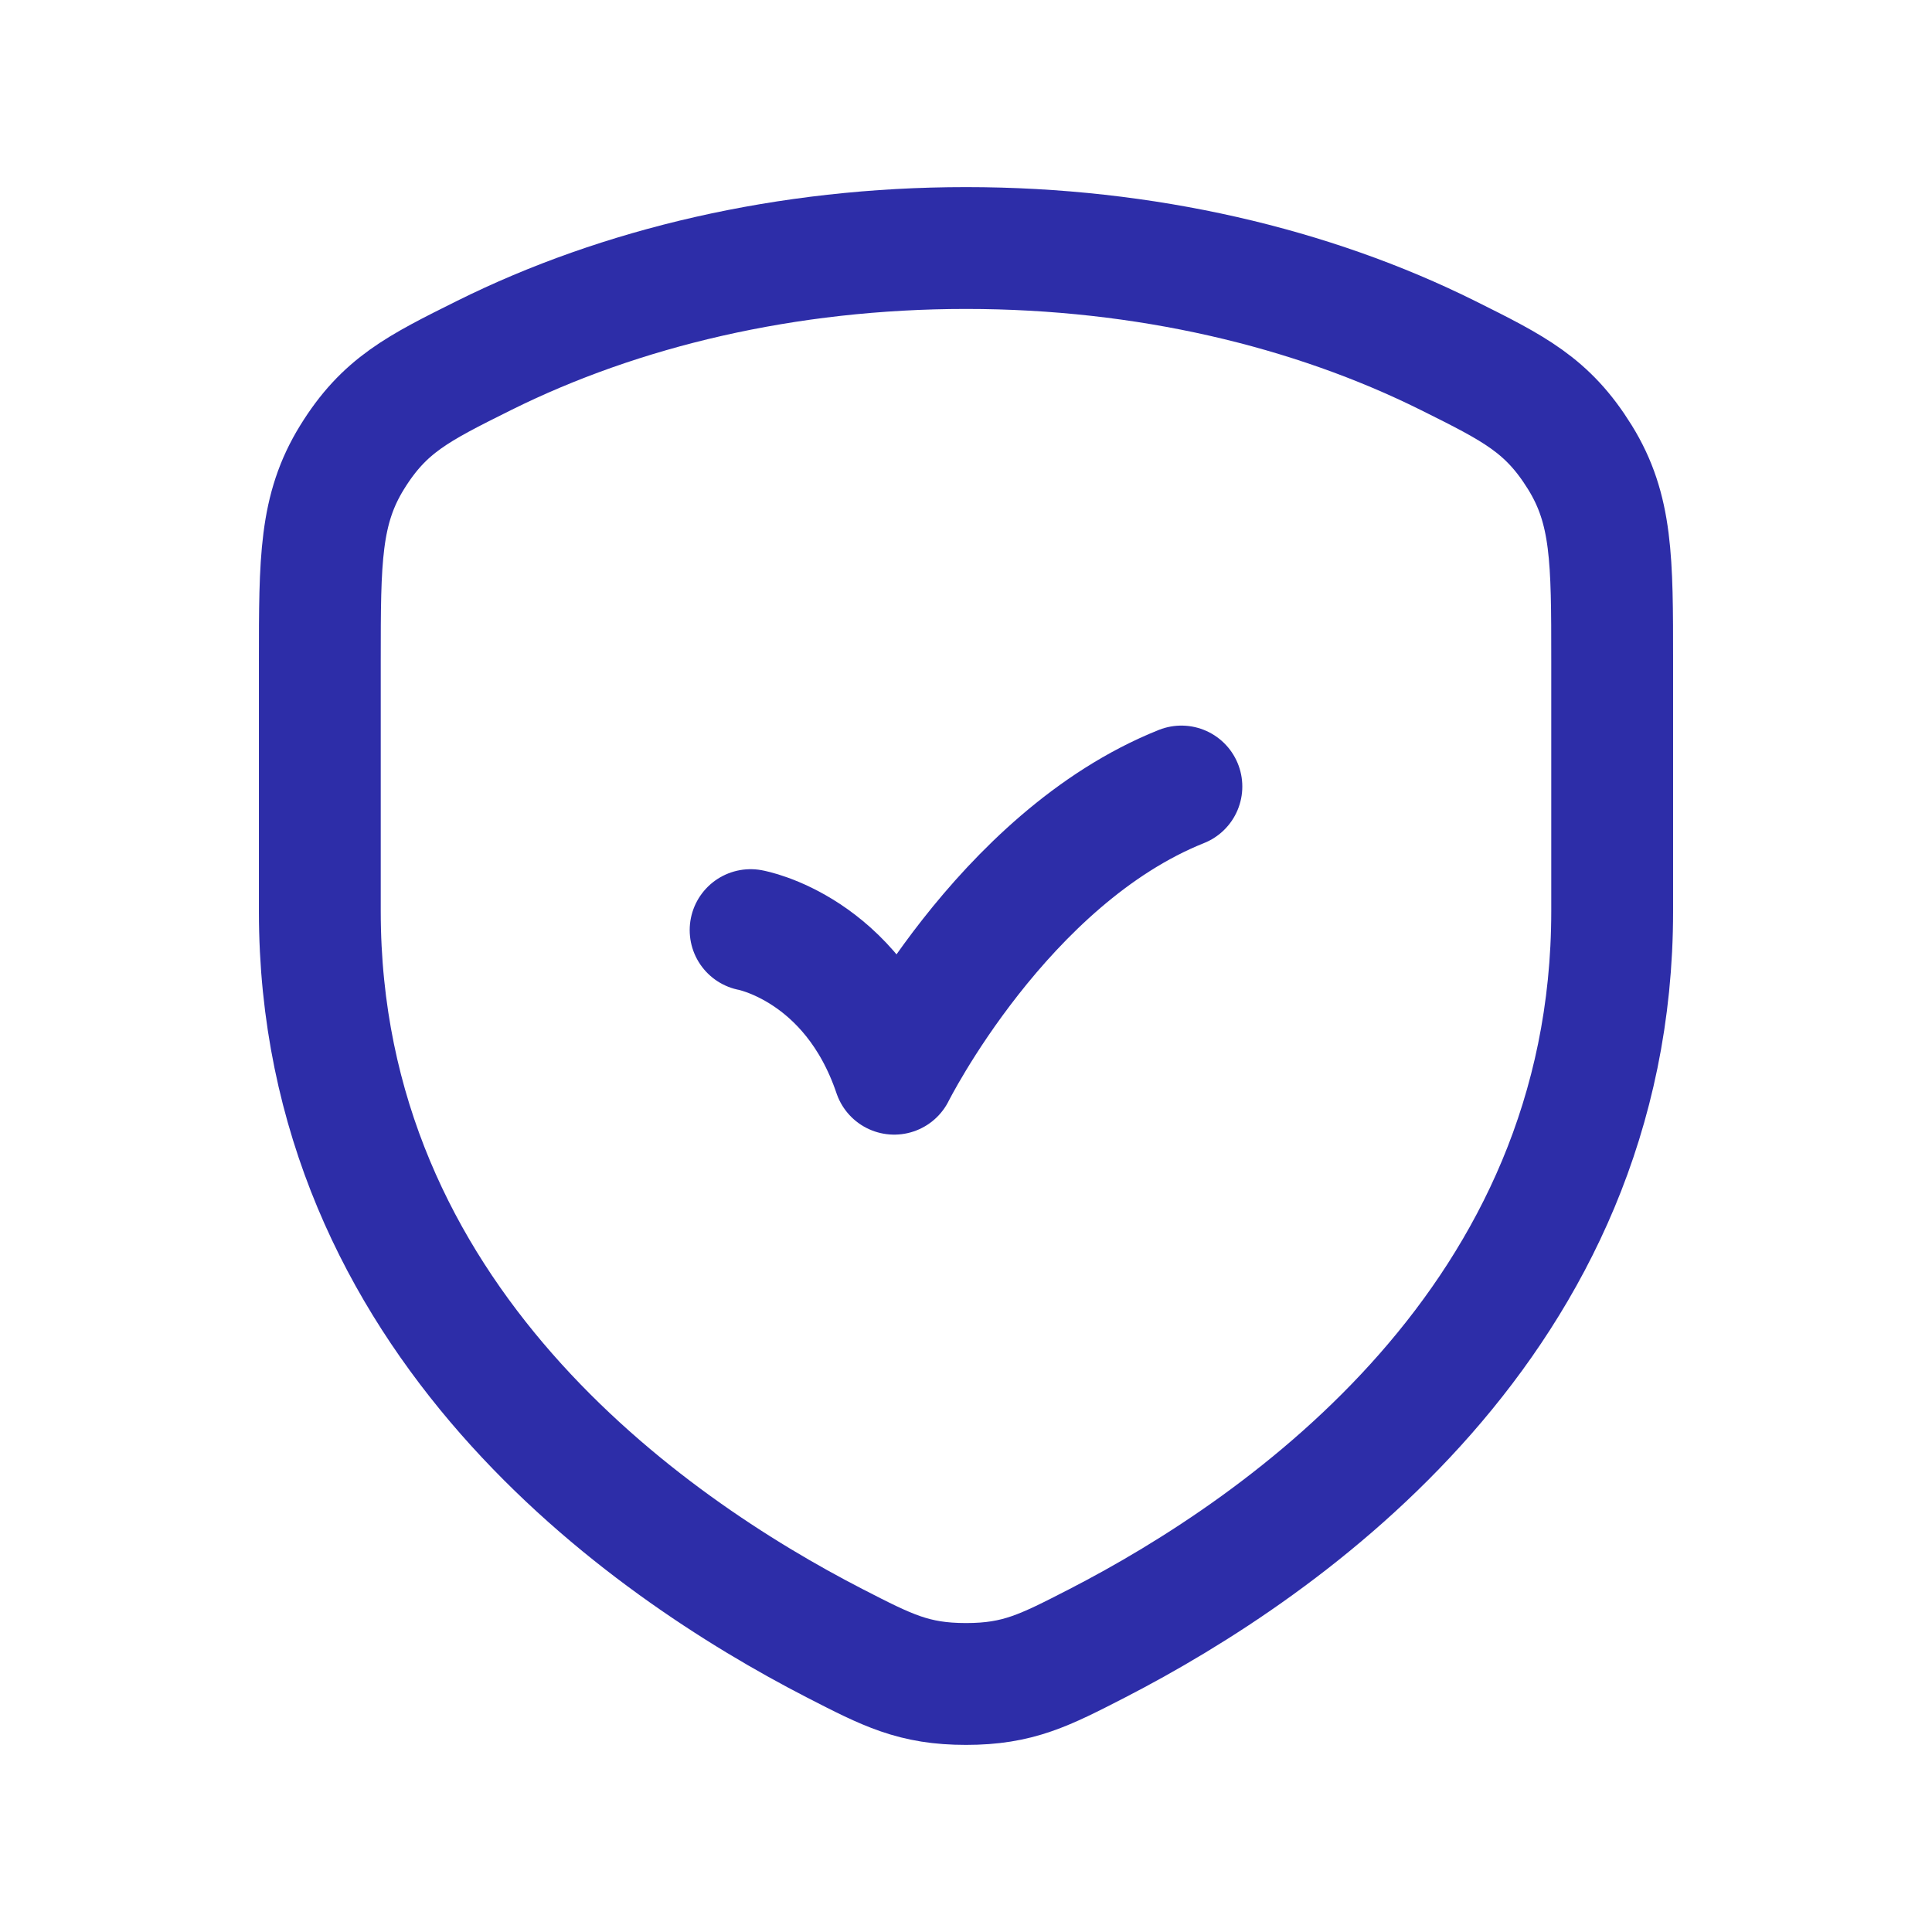
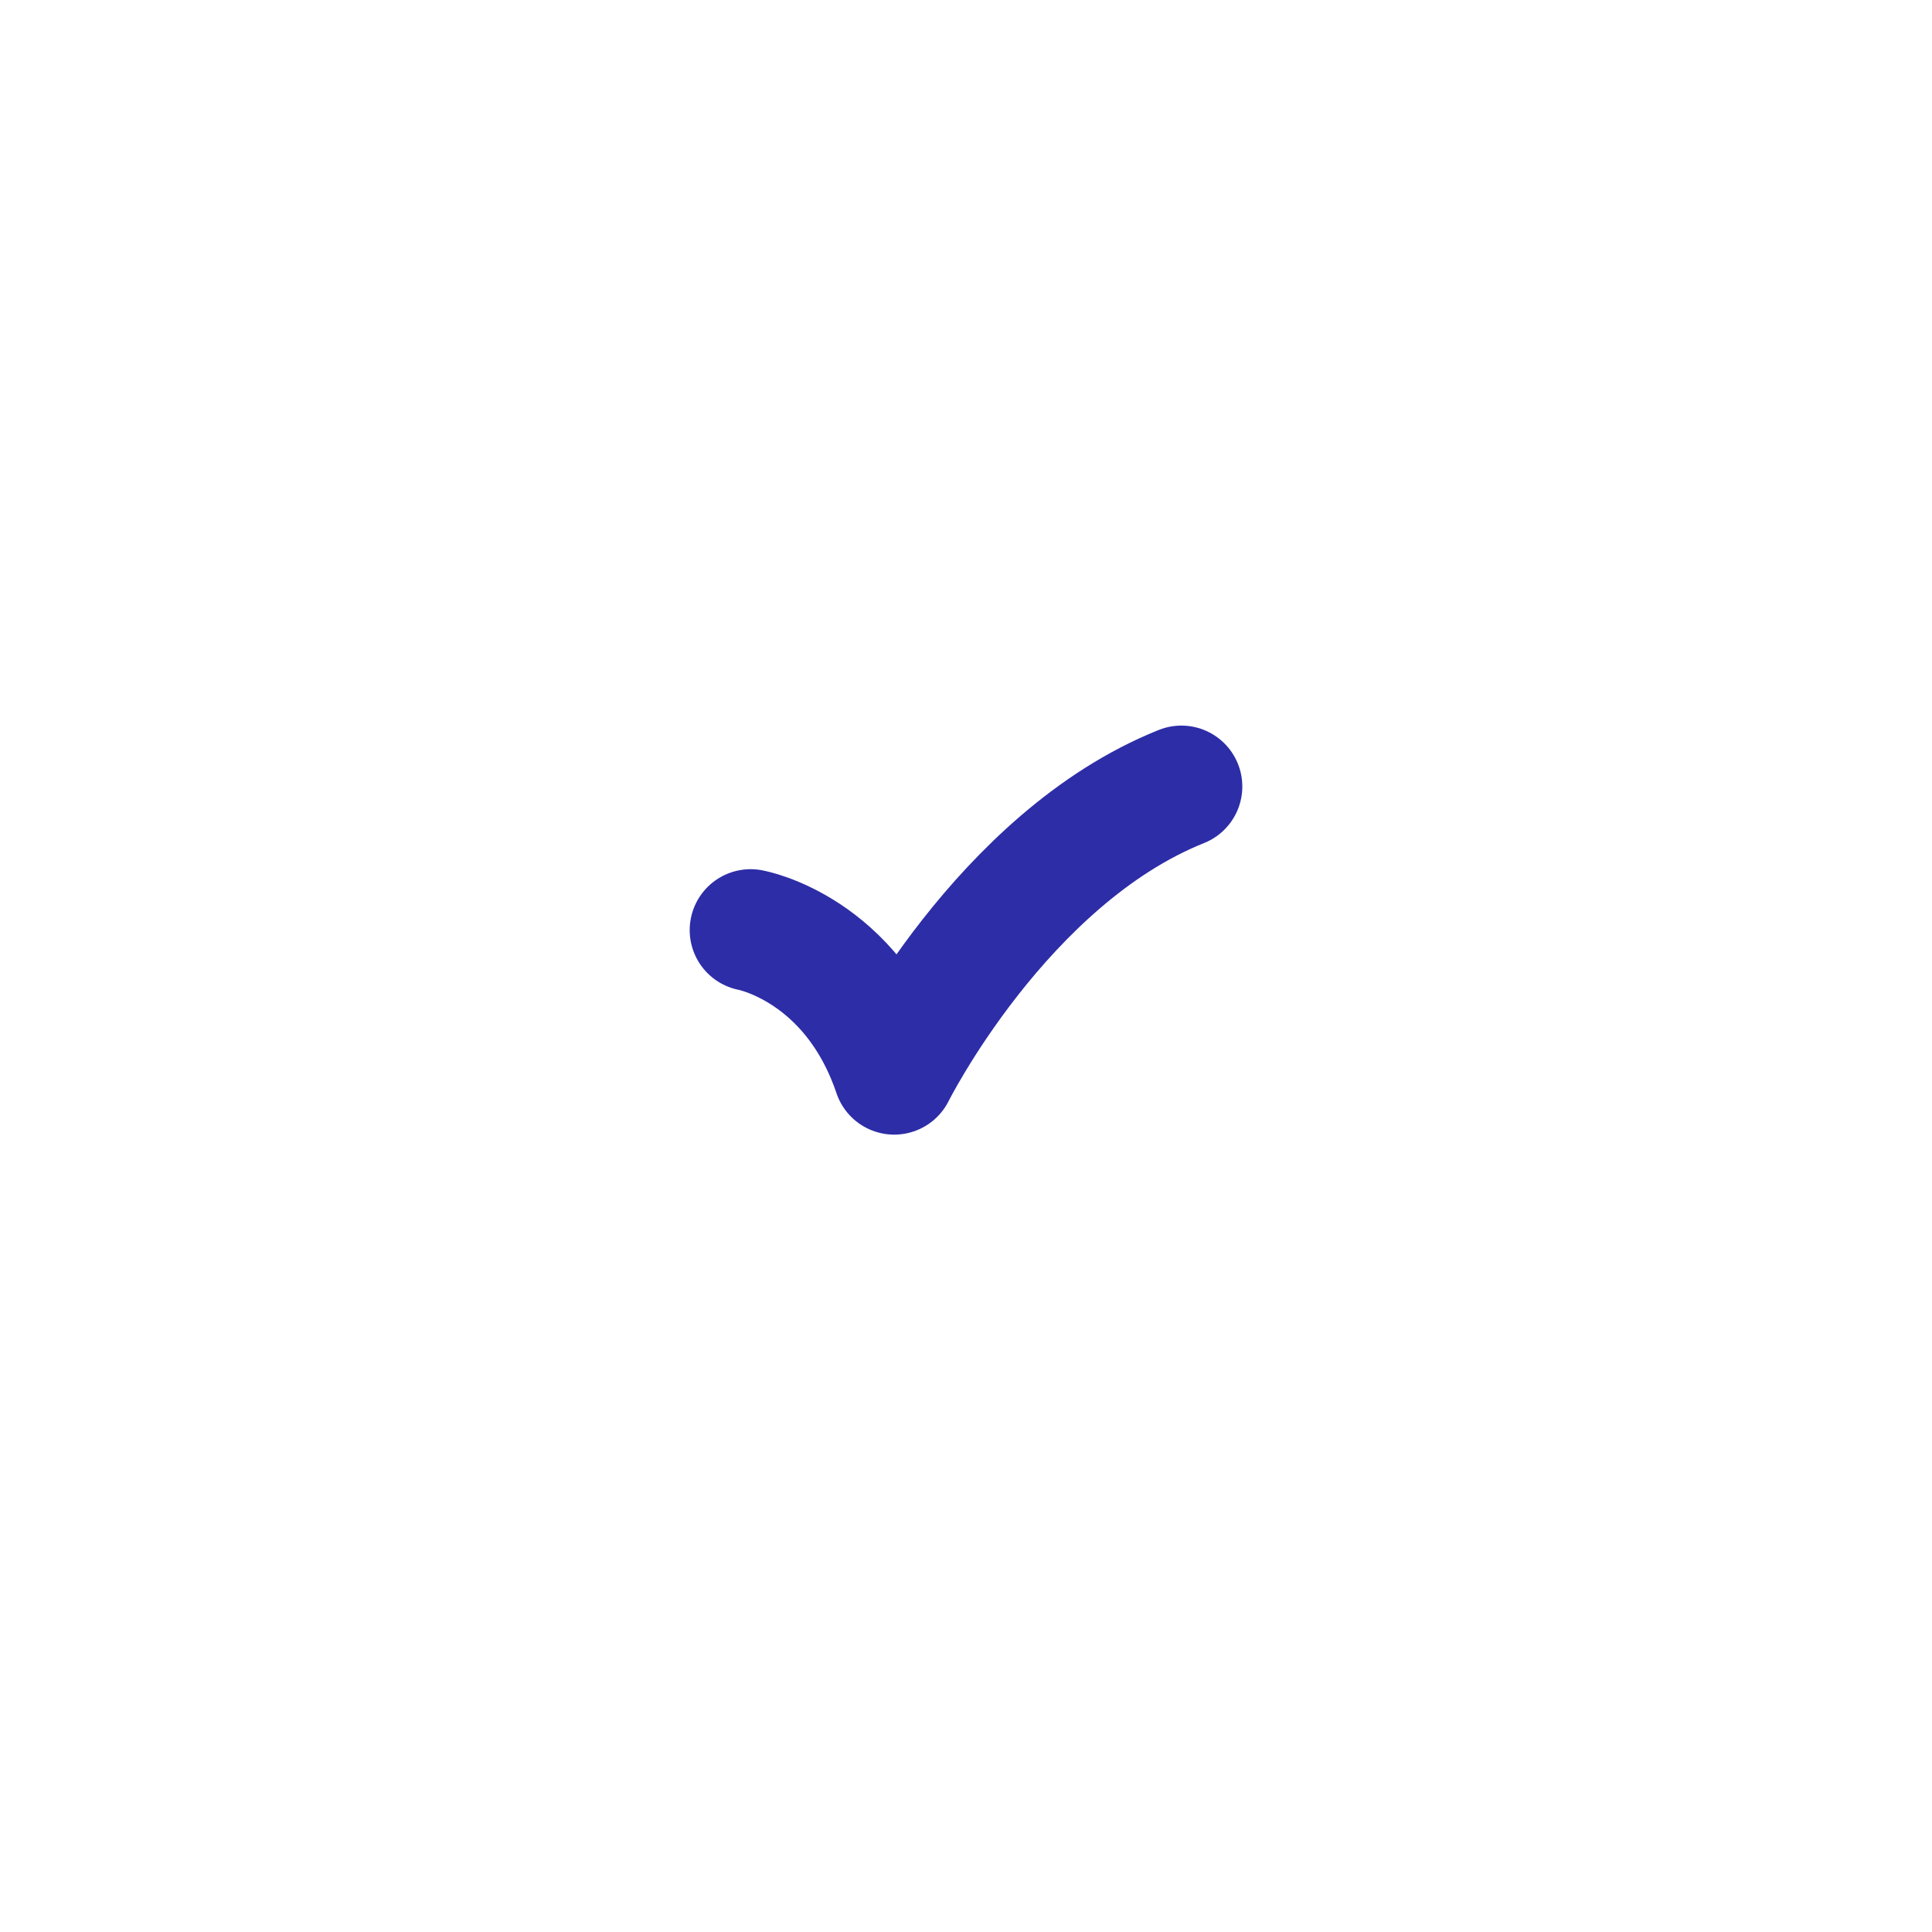
<svg xmlns="http://www.w3.org/2000/svg" width="111" height="111" viewBox="0 0 111 111" fill="none">
-   <path d="M83.175 20.417C75.37 16.535 65.812 14.25 55.5 14.25C45.188 14.25 35.634 16.535 27.825 20.417C23.997 22.323 22.083 23.276 20.231 26.27C18.379 29.265 18.375 32.161 18.375 37.961V52.357C18.375 75.799 37.111 88.83 47.964 94.415C50.991 95.97 52.501 96.75 55.5 96.75C58.499 96.75 60.009 95.97 63.036 94.415C73.885 88.83 92.625 75.795 92.625 52.353V37.961C92.625 32.161 92.625 29.265 90.769 26.27C88.912 23.276 87.003 22.323 83.175 20.417Z" stroke="#2D2DA8" stroke-width="7" stroke-linecap="round" stroke-linejoin="round" />
  <path d="M43.125 53.438C43.125 53.438 48.933 54.477 51.375 61.688C51.375 61.688 57.562 49.312 67.875 45.188" stroke="#2D2DA8" stroke-width="7" stroke-linecap="round" stroke-linejoin="round" />
</svg>